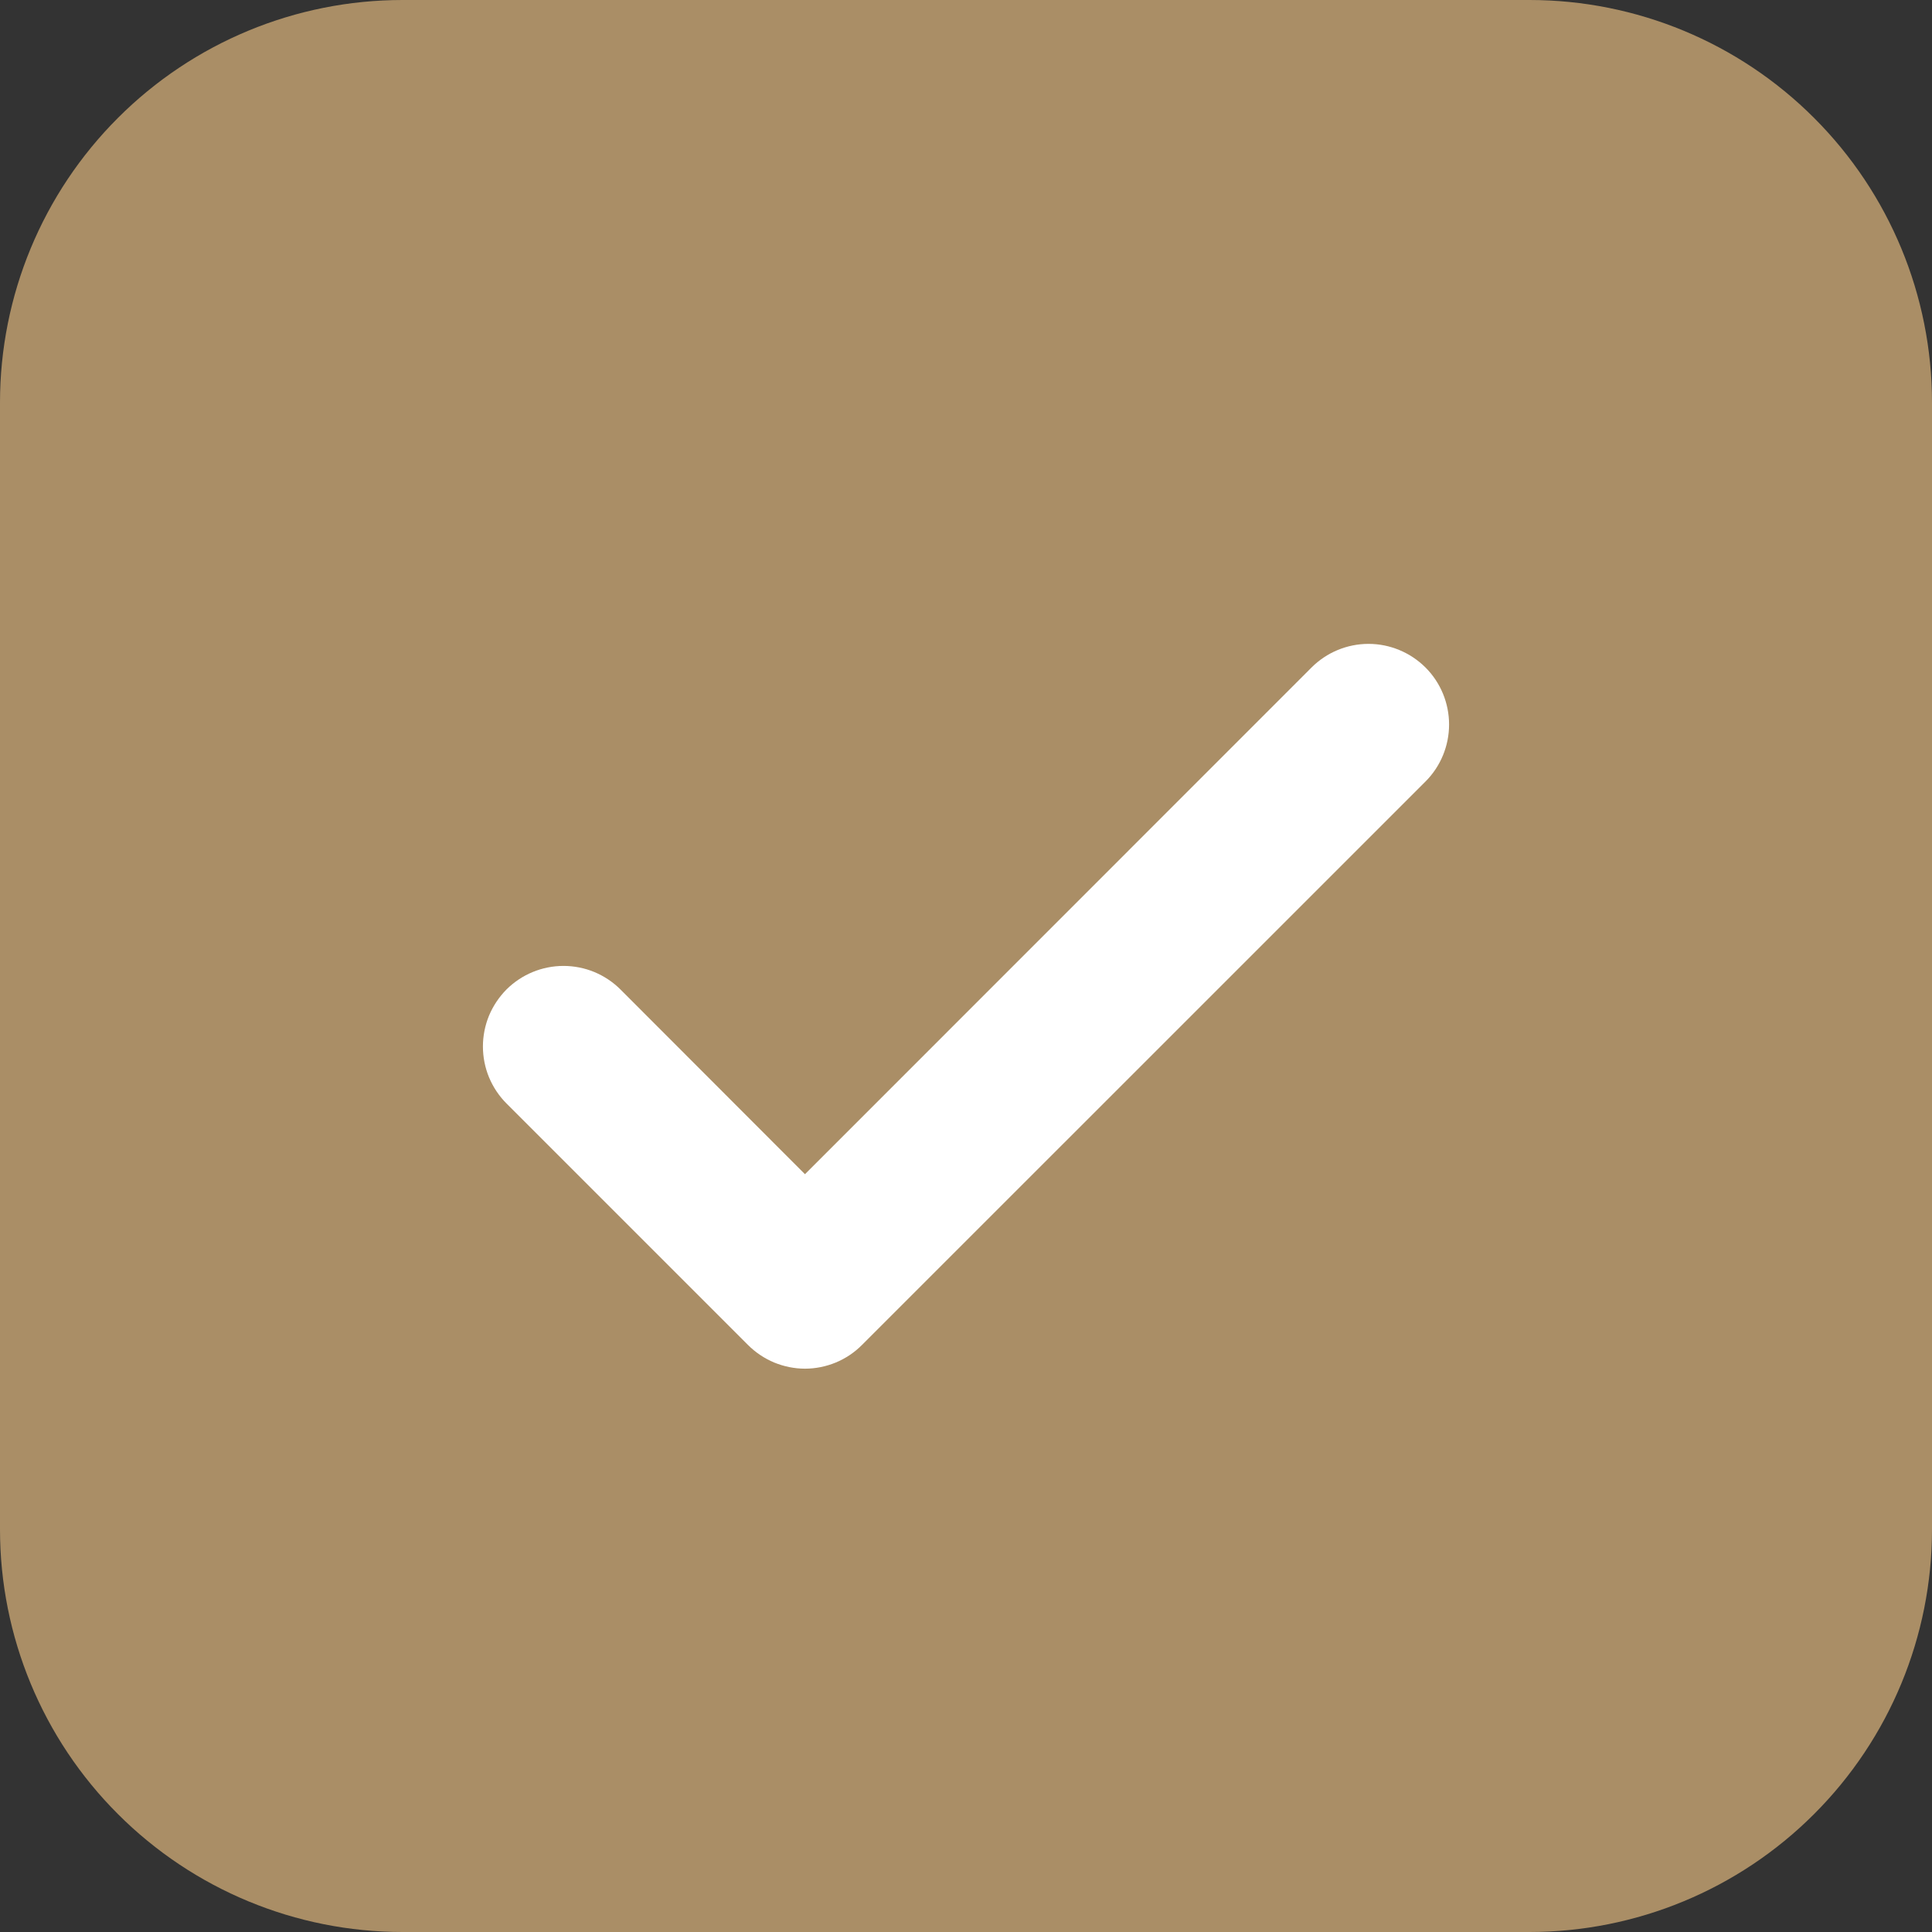
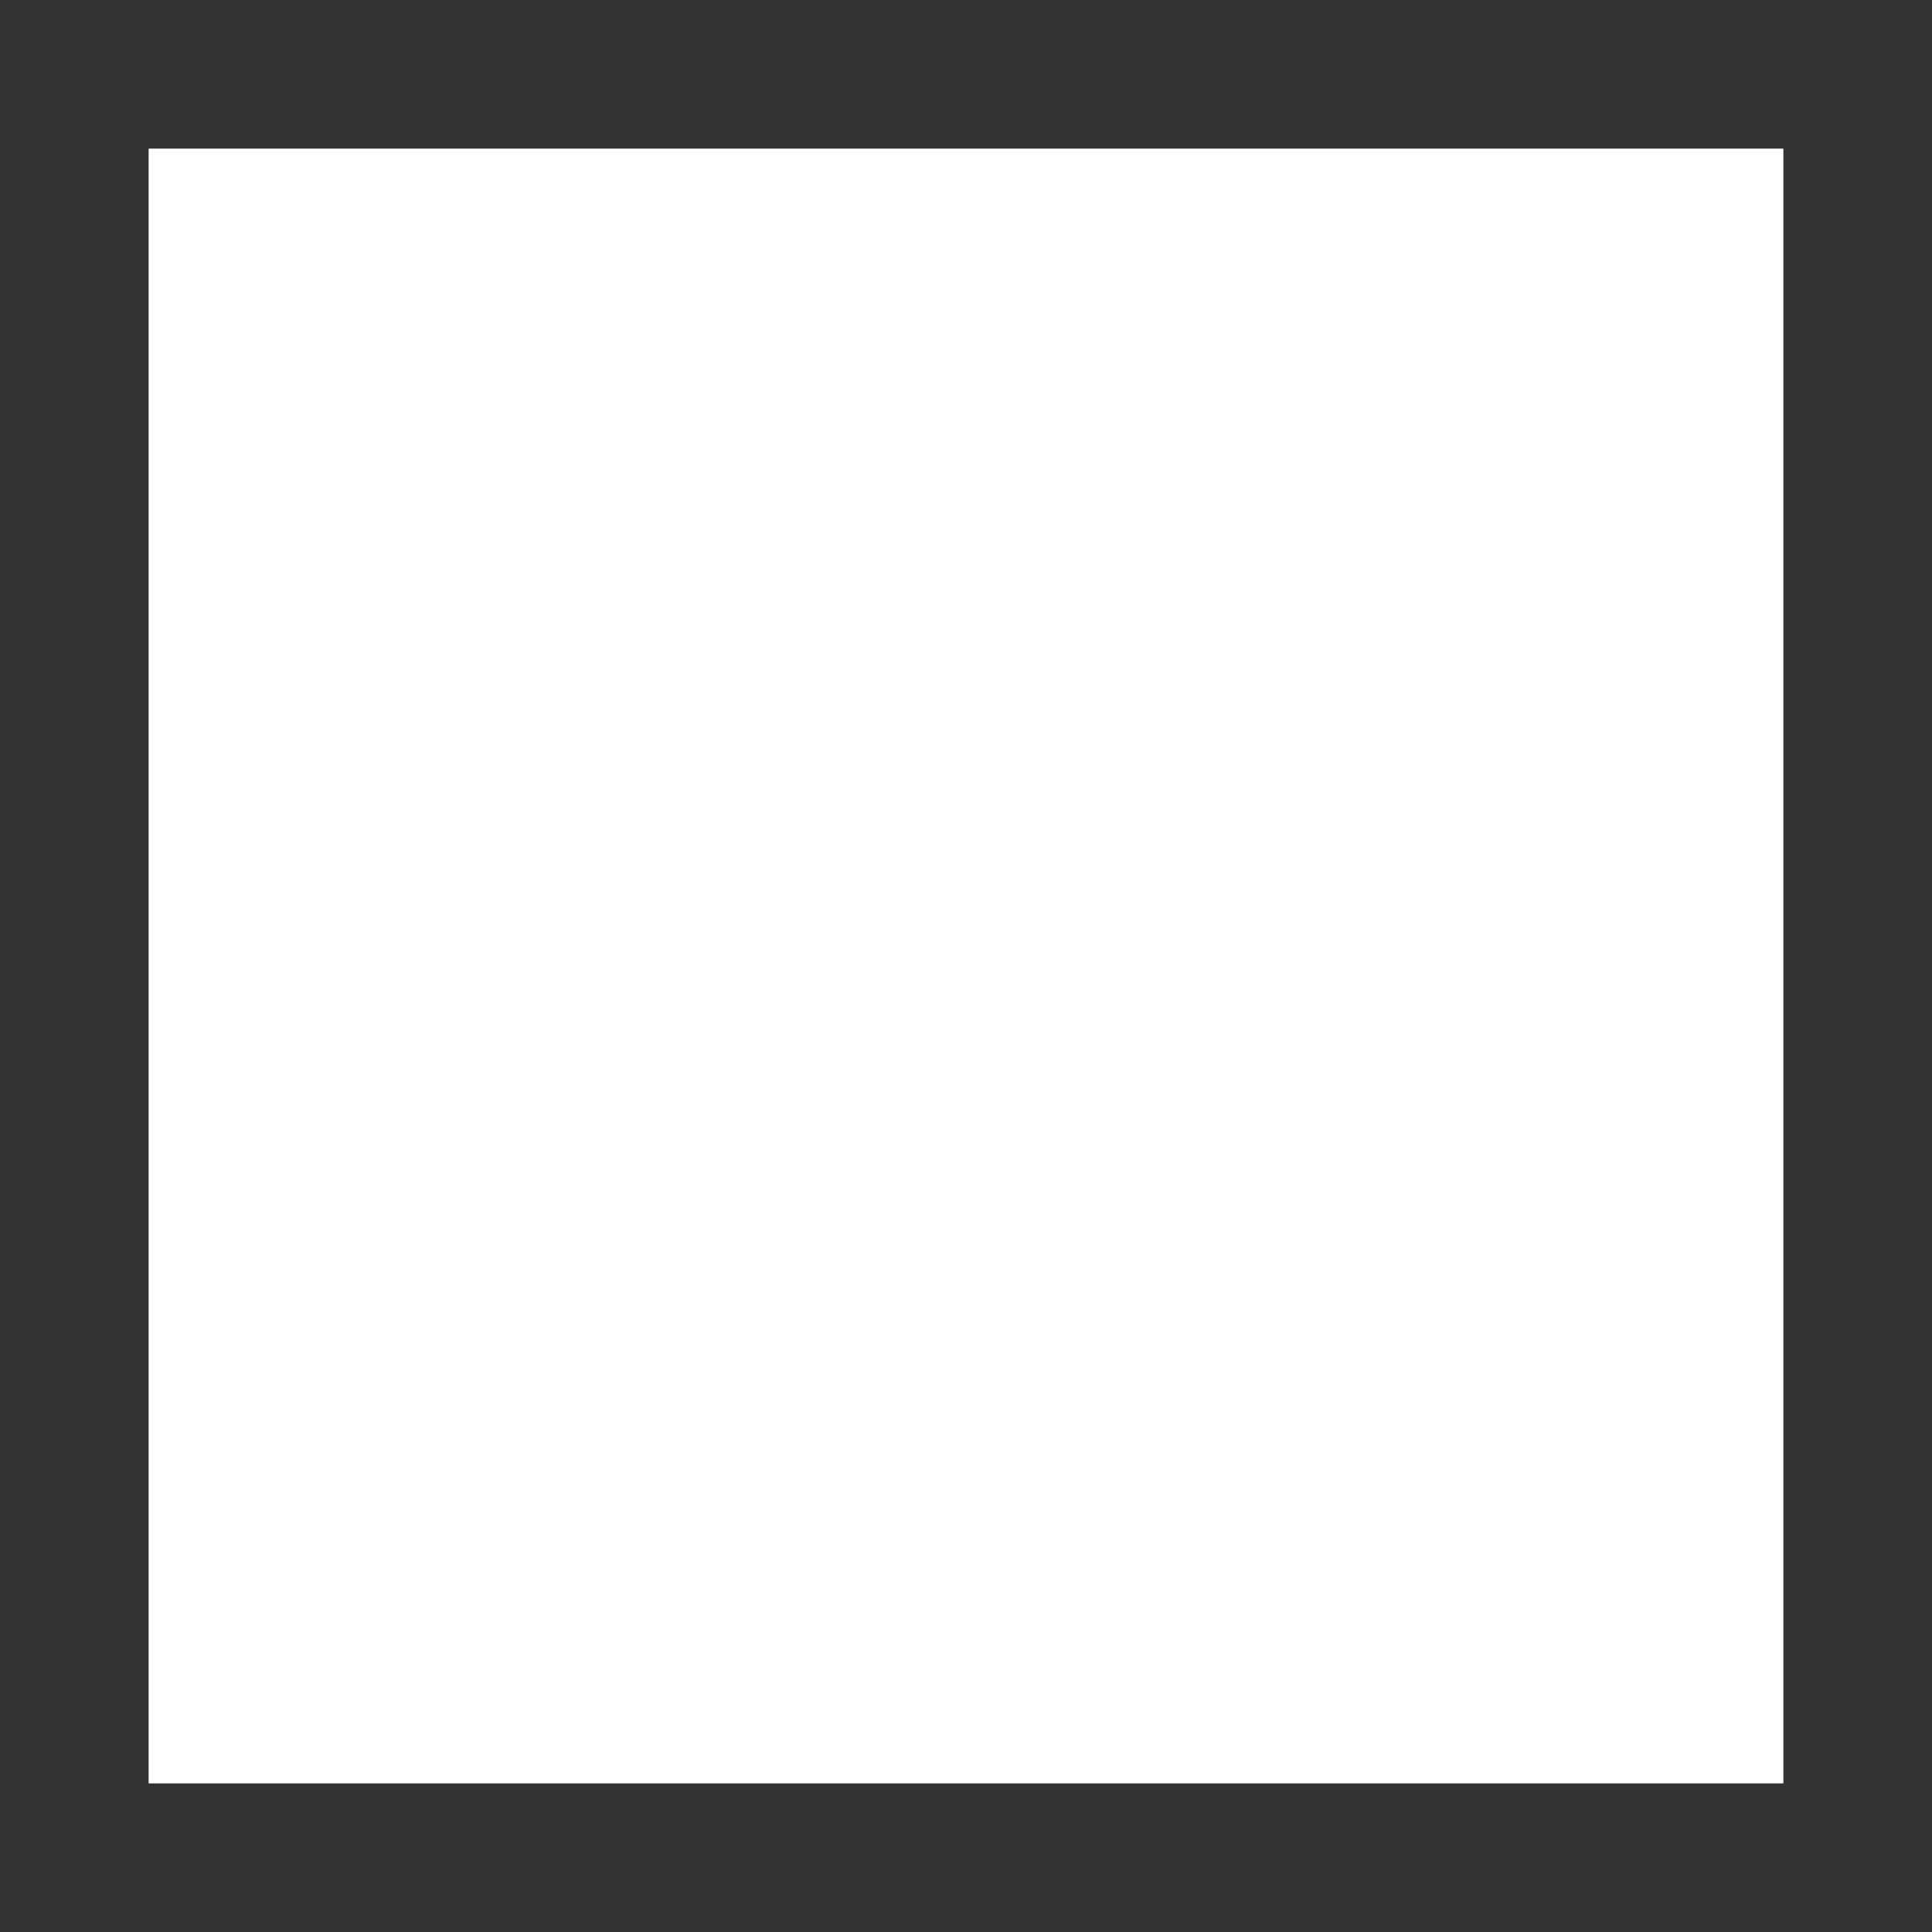
<svg xmlns="http://www.w3.org/2000/svg" width="26" height="26" viewBox="0 0 26 26" fill="none">
  <rect x="0" y="0" width="26" height="26" fill="#333333" stroke="none" />
  <rect x="2" y="2" width="22" height="22" fill="white" />
-   <path d="M5.417 0C3.98 0 2.602 0.571 1.587 1.587C0.571 2.602 0 3.98 0 5.417V20.583C0 22.02 0.571 23.398 1.587 24.413C2.602 25.429 3.98 26 5.417 26H20.583C22.02 26 23.398 25.429 24.413 24.413C25.429 23.398 26 22.02 26 20.583V5.417C26 3.98 25.429 2.602 24.413 1.587C23.398 0.571 22.02 0 20.583 0H5.417ZM19.184 10.517L11.6 18.1C11.5 18.201 11.38 18.281 11.248 18.336C11.117 18.39 10.976 18.419 10.833 18.419C10.691 18.419 10.55 18.39 10.418 18.336C10.287 18.281 10.167 18.201 10.066 18.1L6.816 14.85C6.716 14.75 6.636 14.63 6.581 14.498C6.527 14.367 6.499 14.226 6.499 14.083C6.499 13.941 6.527 13.8 6.581 13.668C6.636 13.537 6.716 13.417 6.816 13.316C7.02 13.113 7.296 12.999 7.583 12.999C7.726 12.999 7.867 13.027 7.998 13.081C8.13 13.136 8.25 13.216 8.35 13.316L10.833 15.802L17.65 8.983C17.853 8.78 18.129 8.665 18.417 8.665C18.704 8.665 18.98 8.78 19.184 8.983C19.387 9.186 19.501 9.462 19.501 9.75C19.501 10.038 19.387 10.314 19.184 10.517Z" fill="#AA8E66" />
</svg>